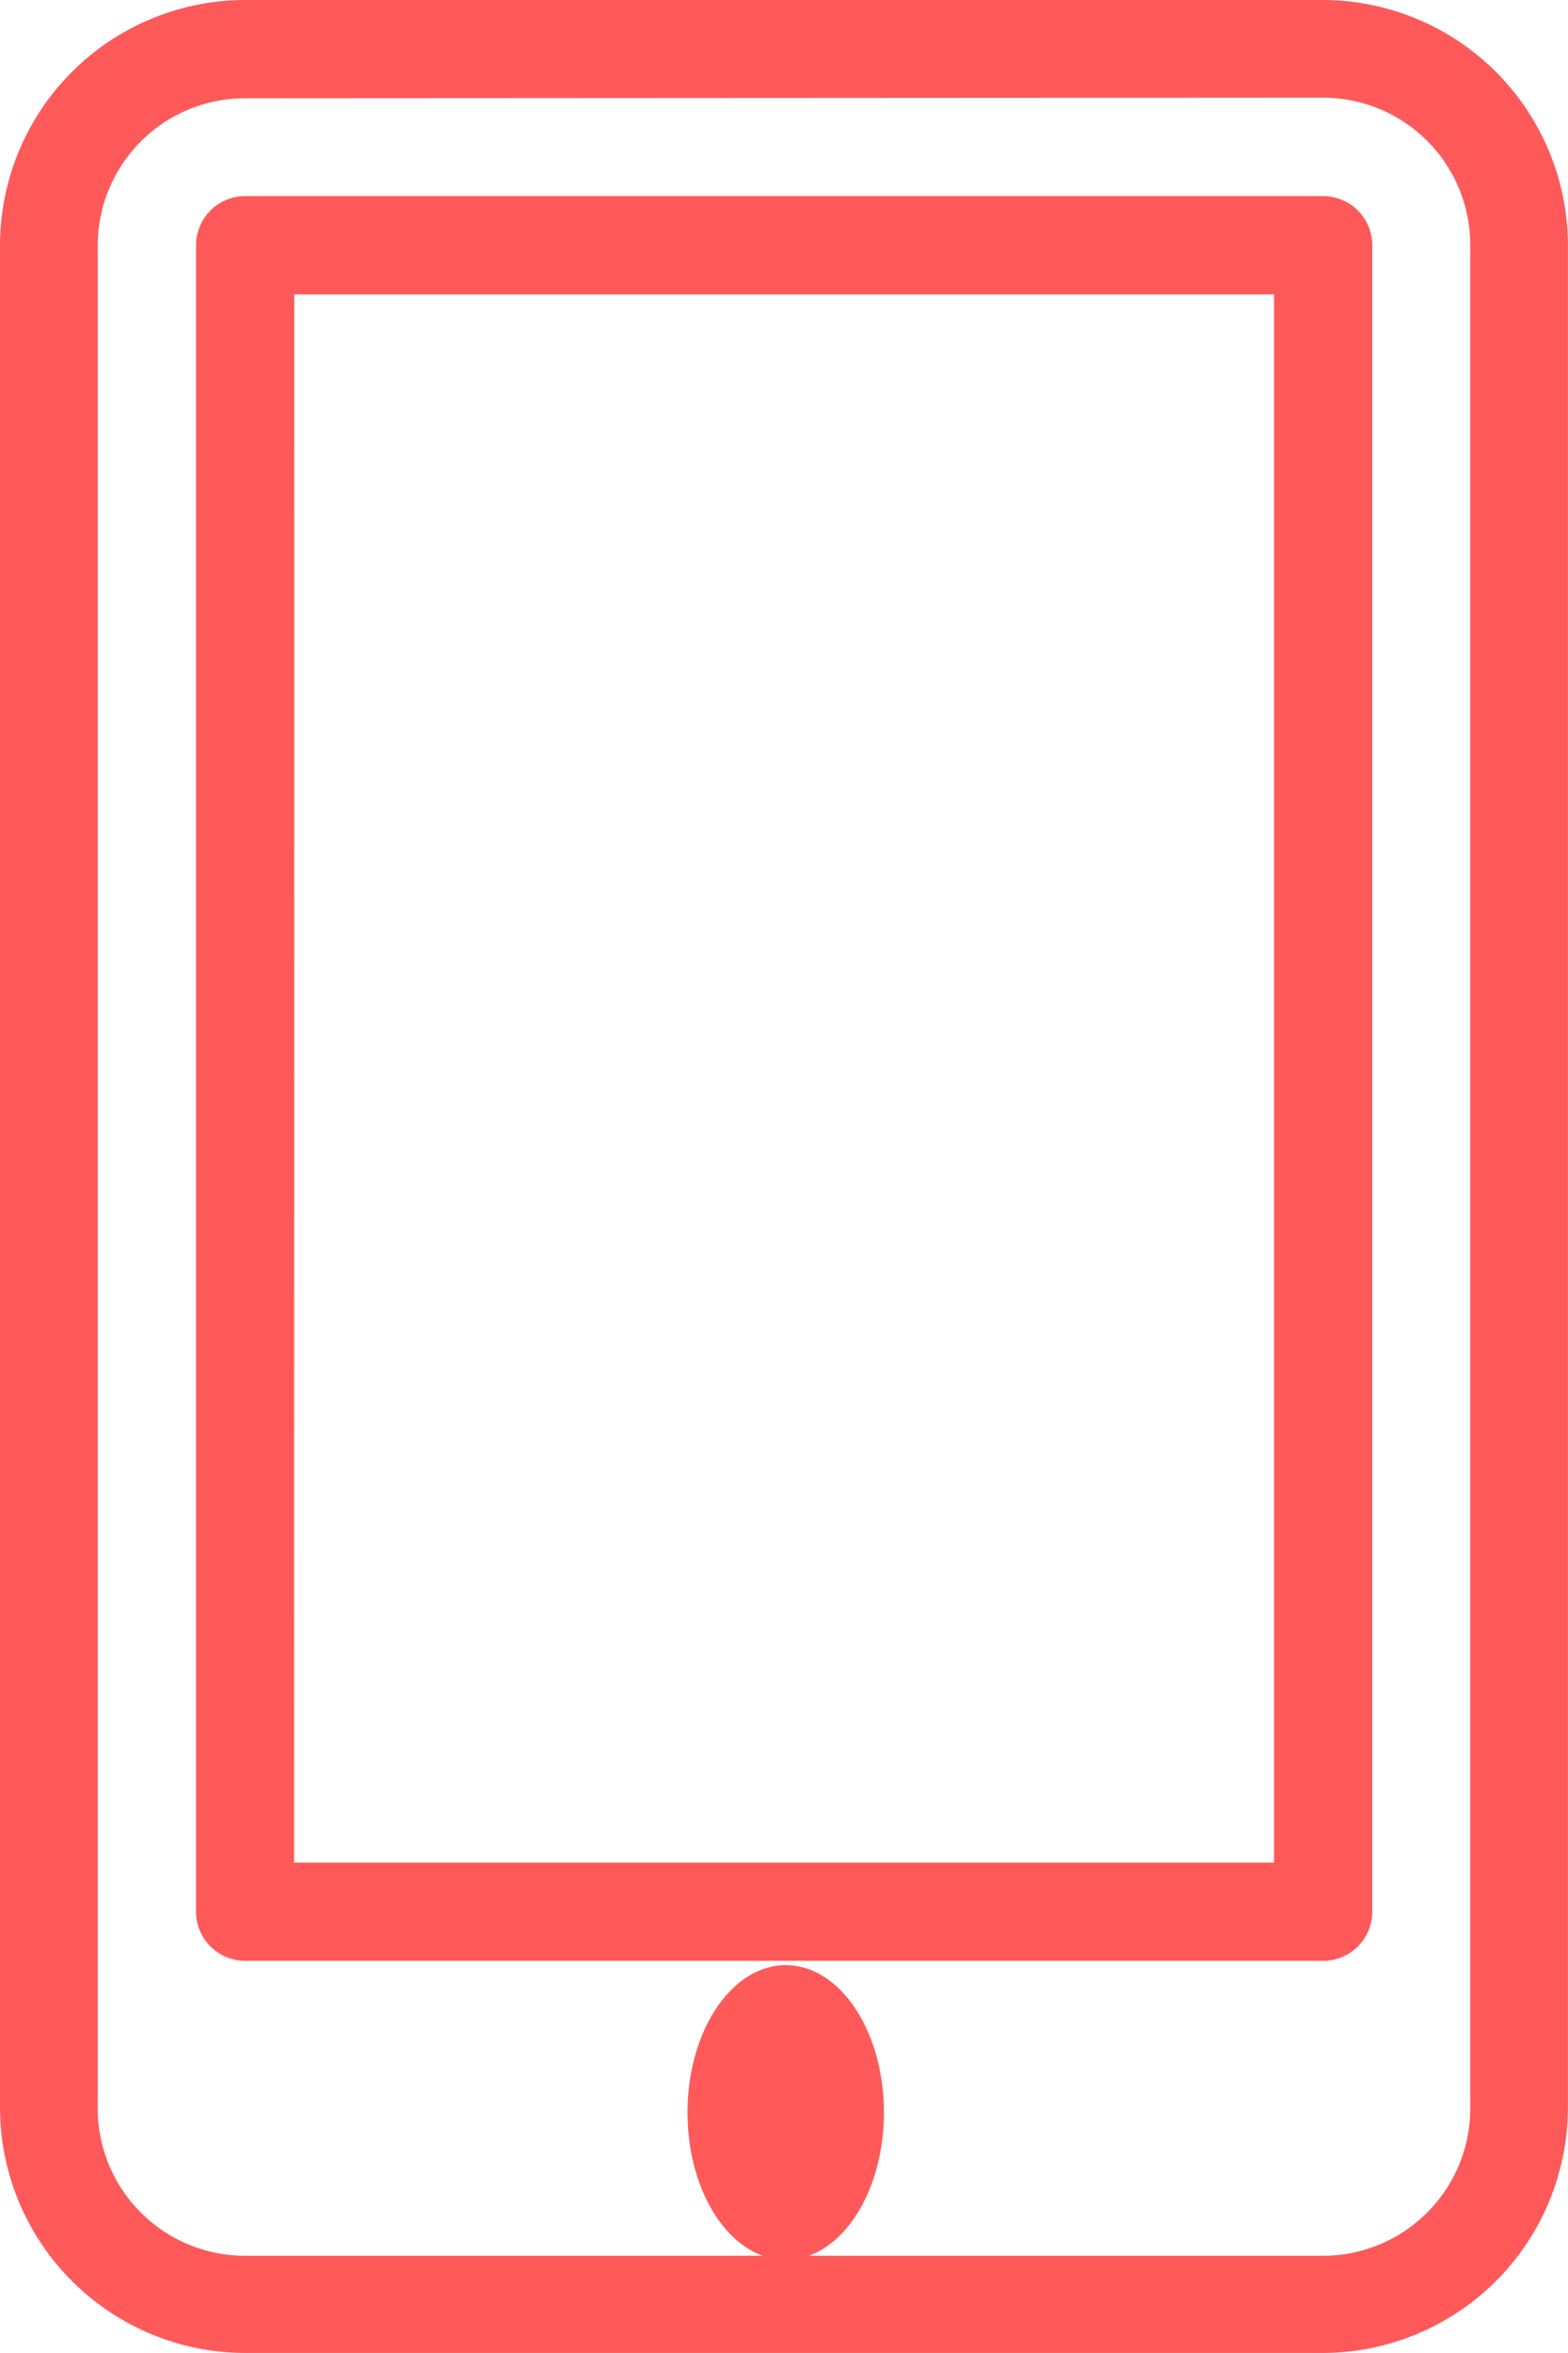
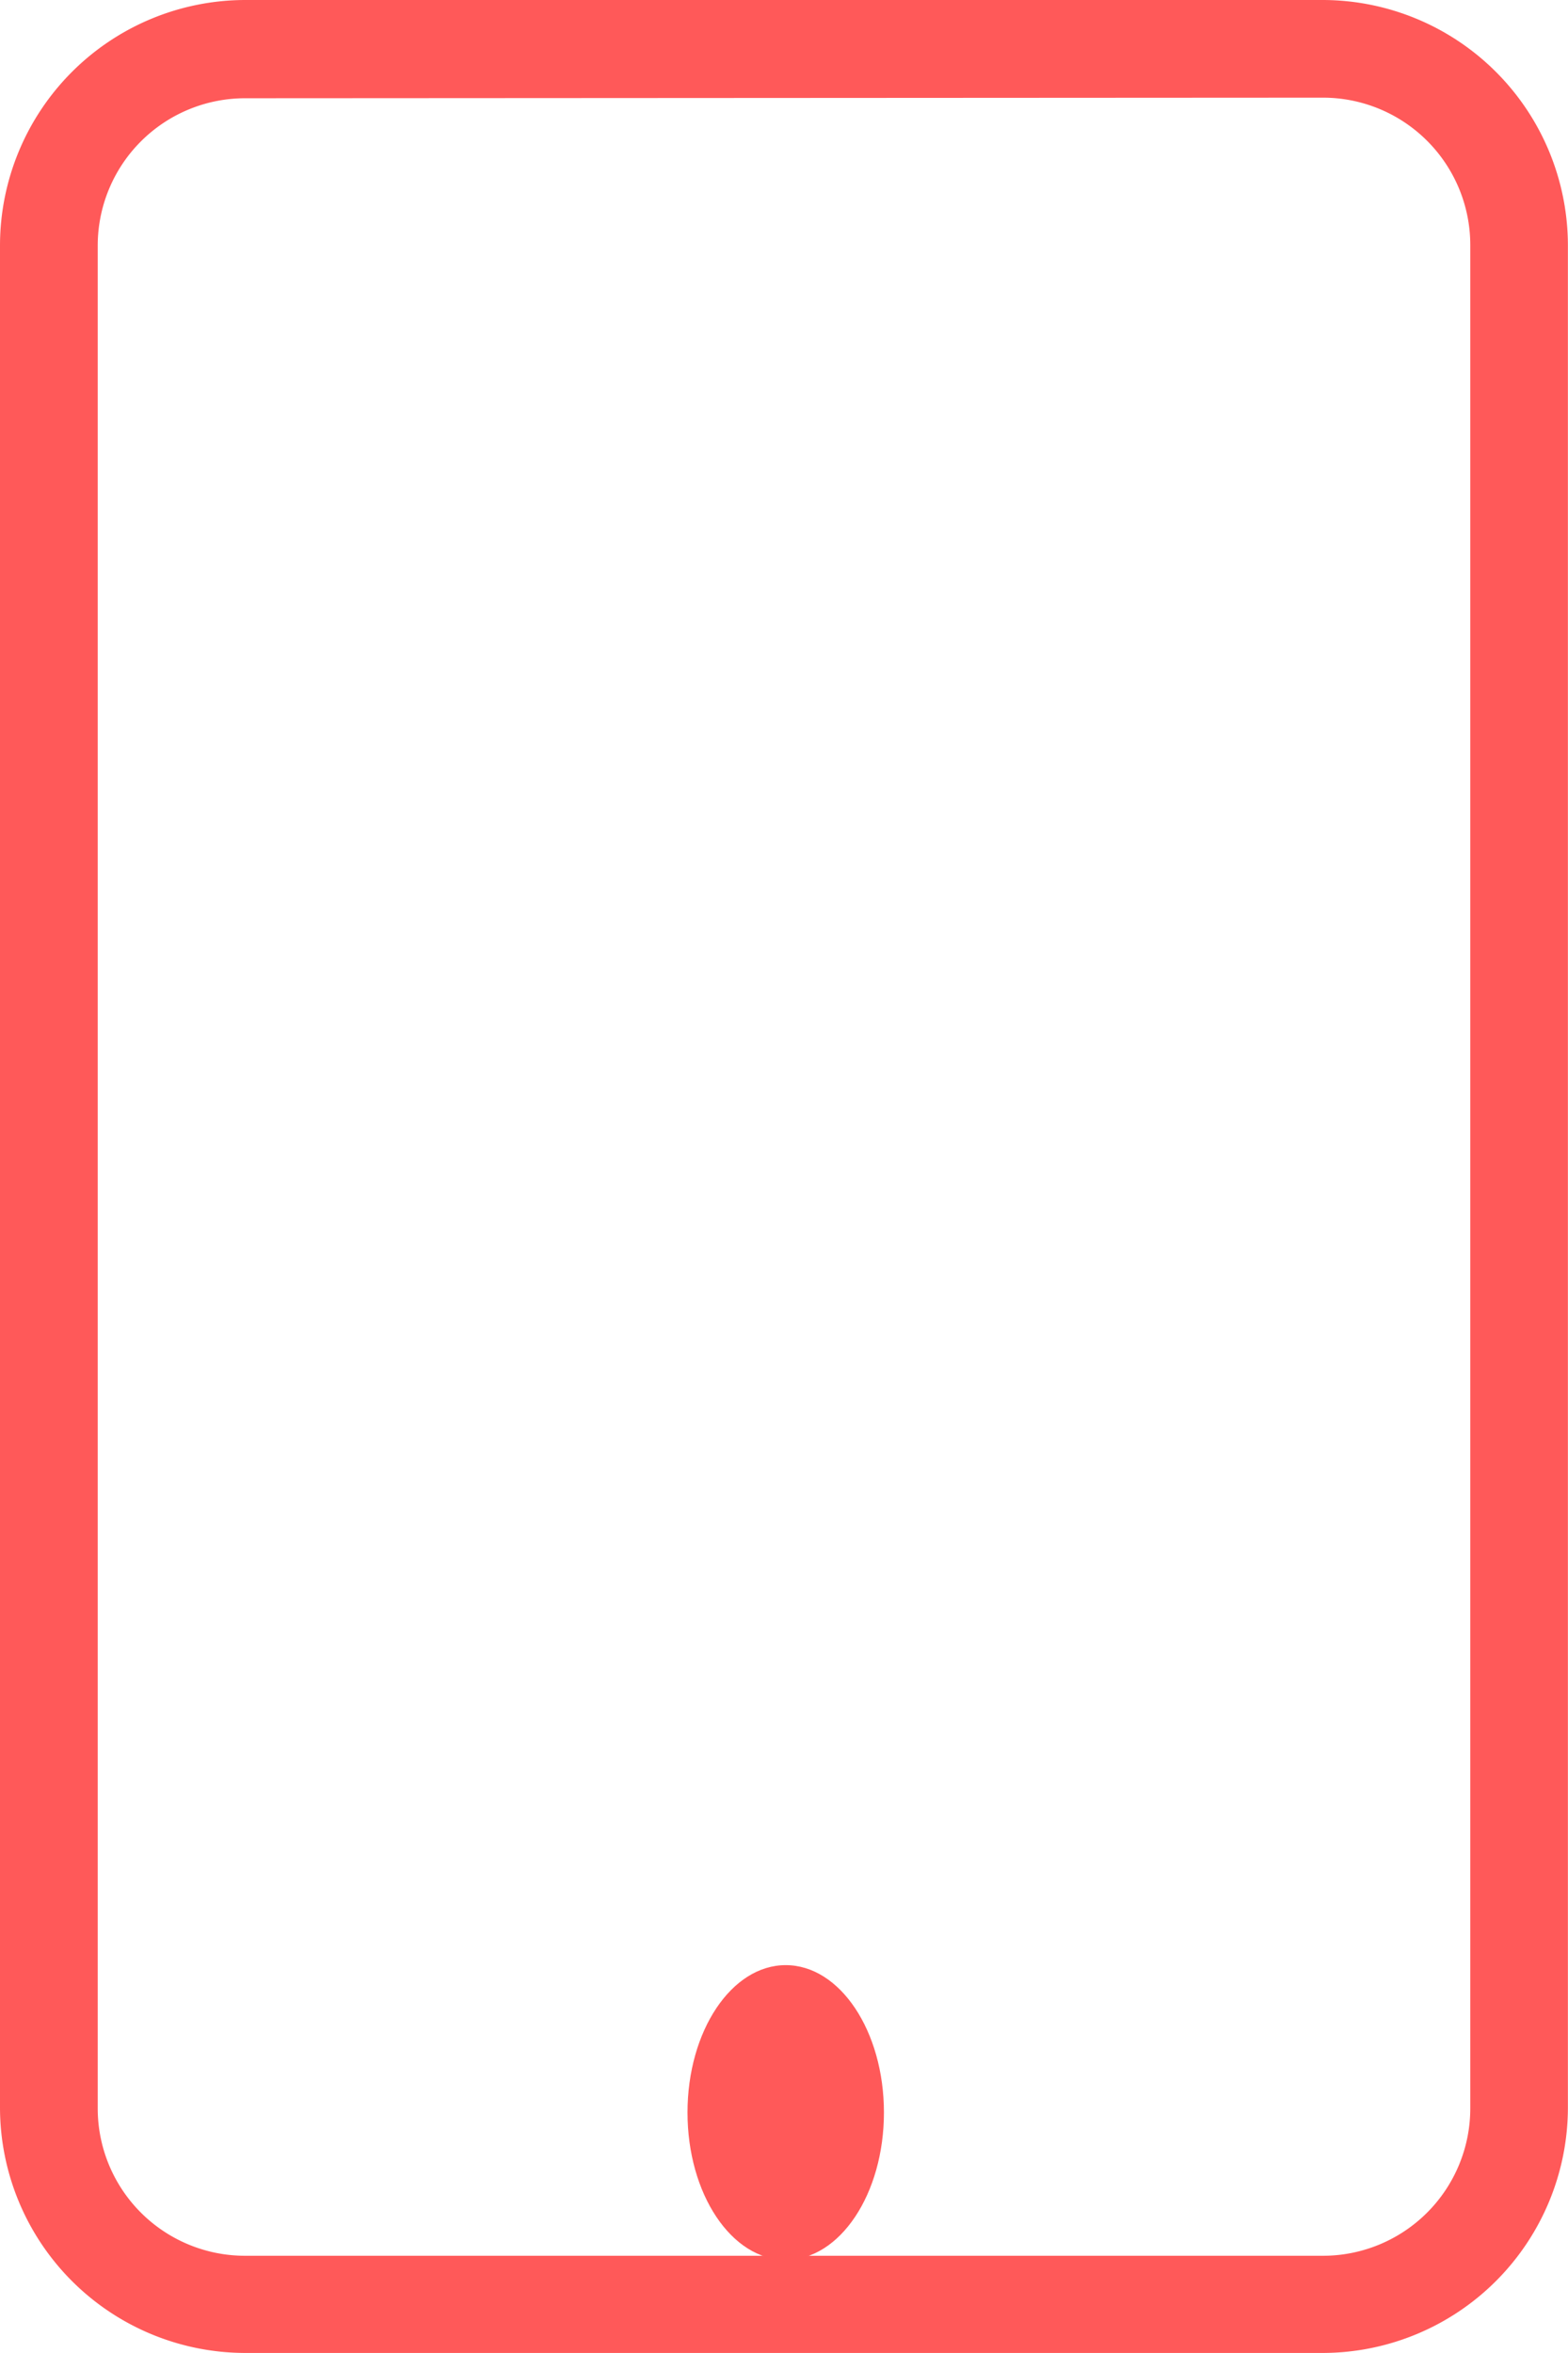
<svg xmlns="http://www.w3.org/2000/svg" width="15.965" height="23.947" viewBox="0 0 15.965 23.947">
  <g transform="translate(-440 -237)" fill="#ff5959">
-     <path d="M453.471 256.956h-10.975a.5.5 0 01-.5-.5v-16.96a.5.5 0 01.5-.5h10.976a.5.5 0 01.5.5v16.963a.5.5 0 01-.501.497zm-10.477-1h9.978v-15.96h-9.976z" />
    <path d="M453.47 260.947h-10.975a2.5 2.5 0 01-2.495-2.494v-18.959a2.5 2.5 0 012.495-2.494h10.975a2.5 2.5 0 012.494 2.494v18.958a2.5 2.5 0 01-2.494 2.495zM442.495 238a1.5 1.5 0 00-1.5 1.5v18.958a1.5 1.5 0 001.5 1.5h10.975a1.5 1.5 0 001.5-1.5v-18.964a1.5 1.5 0 00-1.5-1.5z" />
    <ellipse cx="1" cy="1.5" rx="1" ry="1.5" transform="translate(447 257)" />
  </g>
</svg>